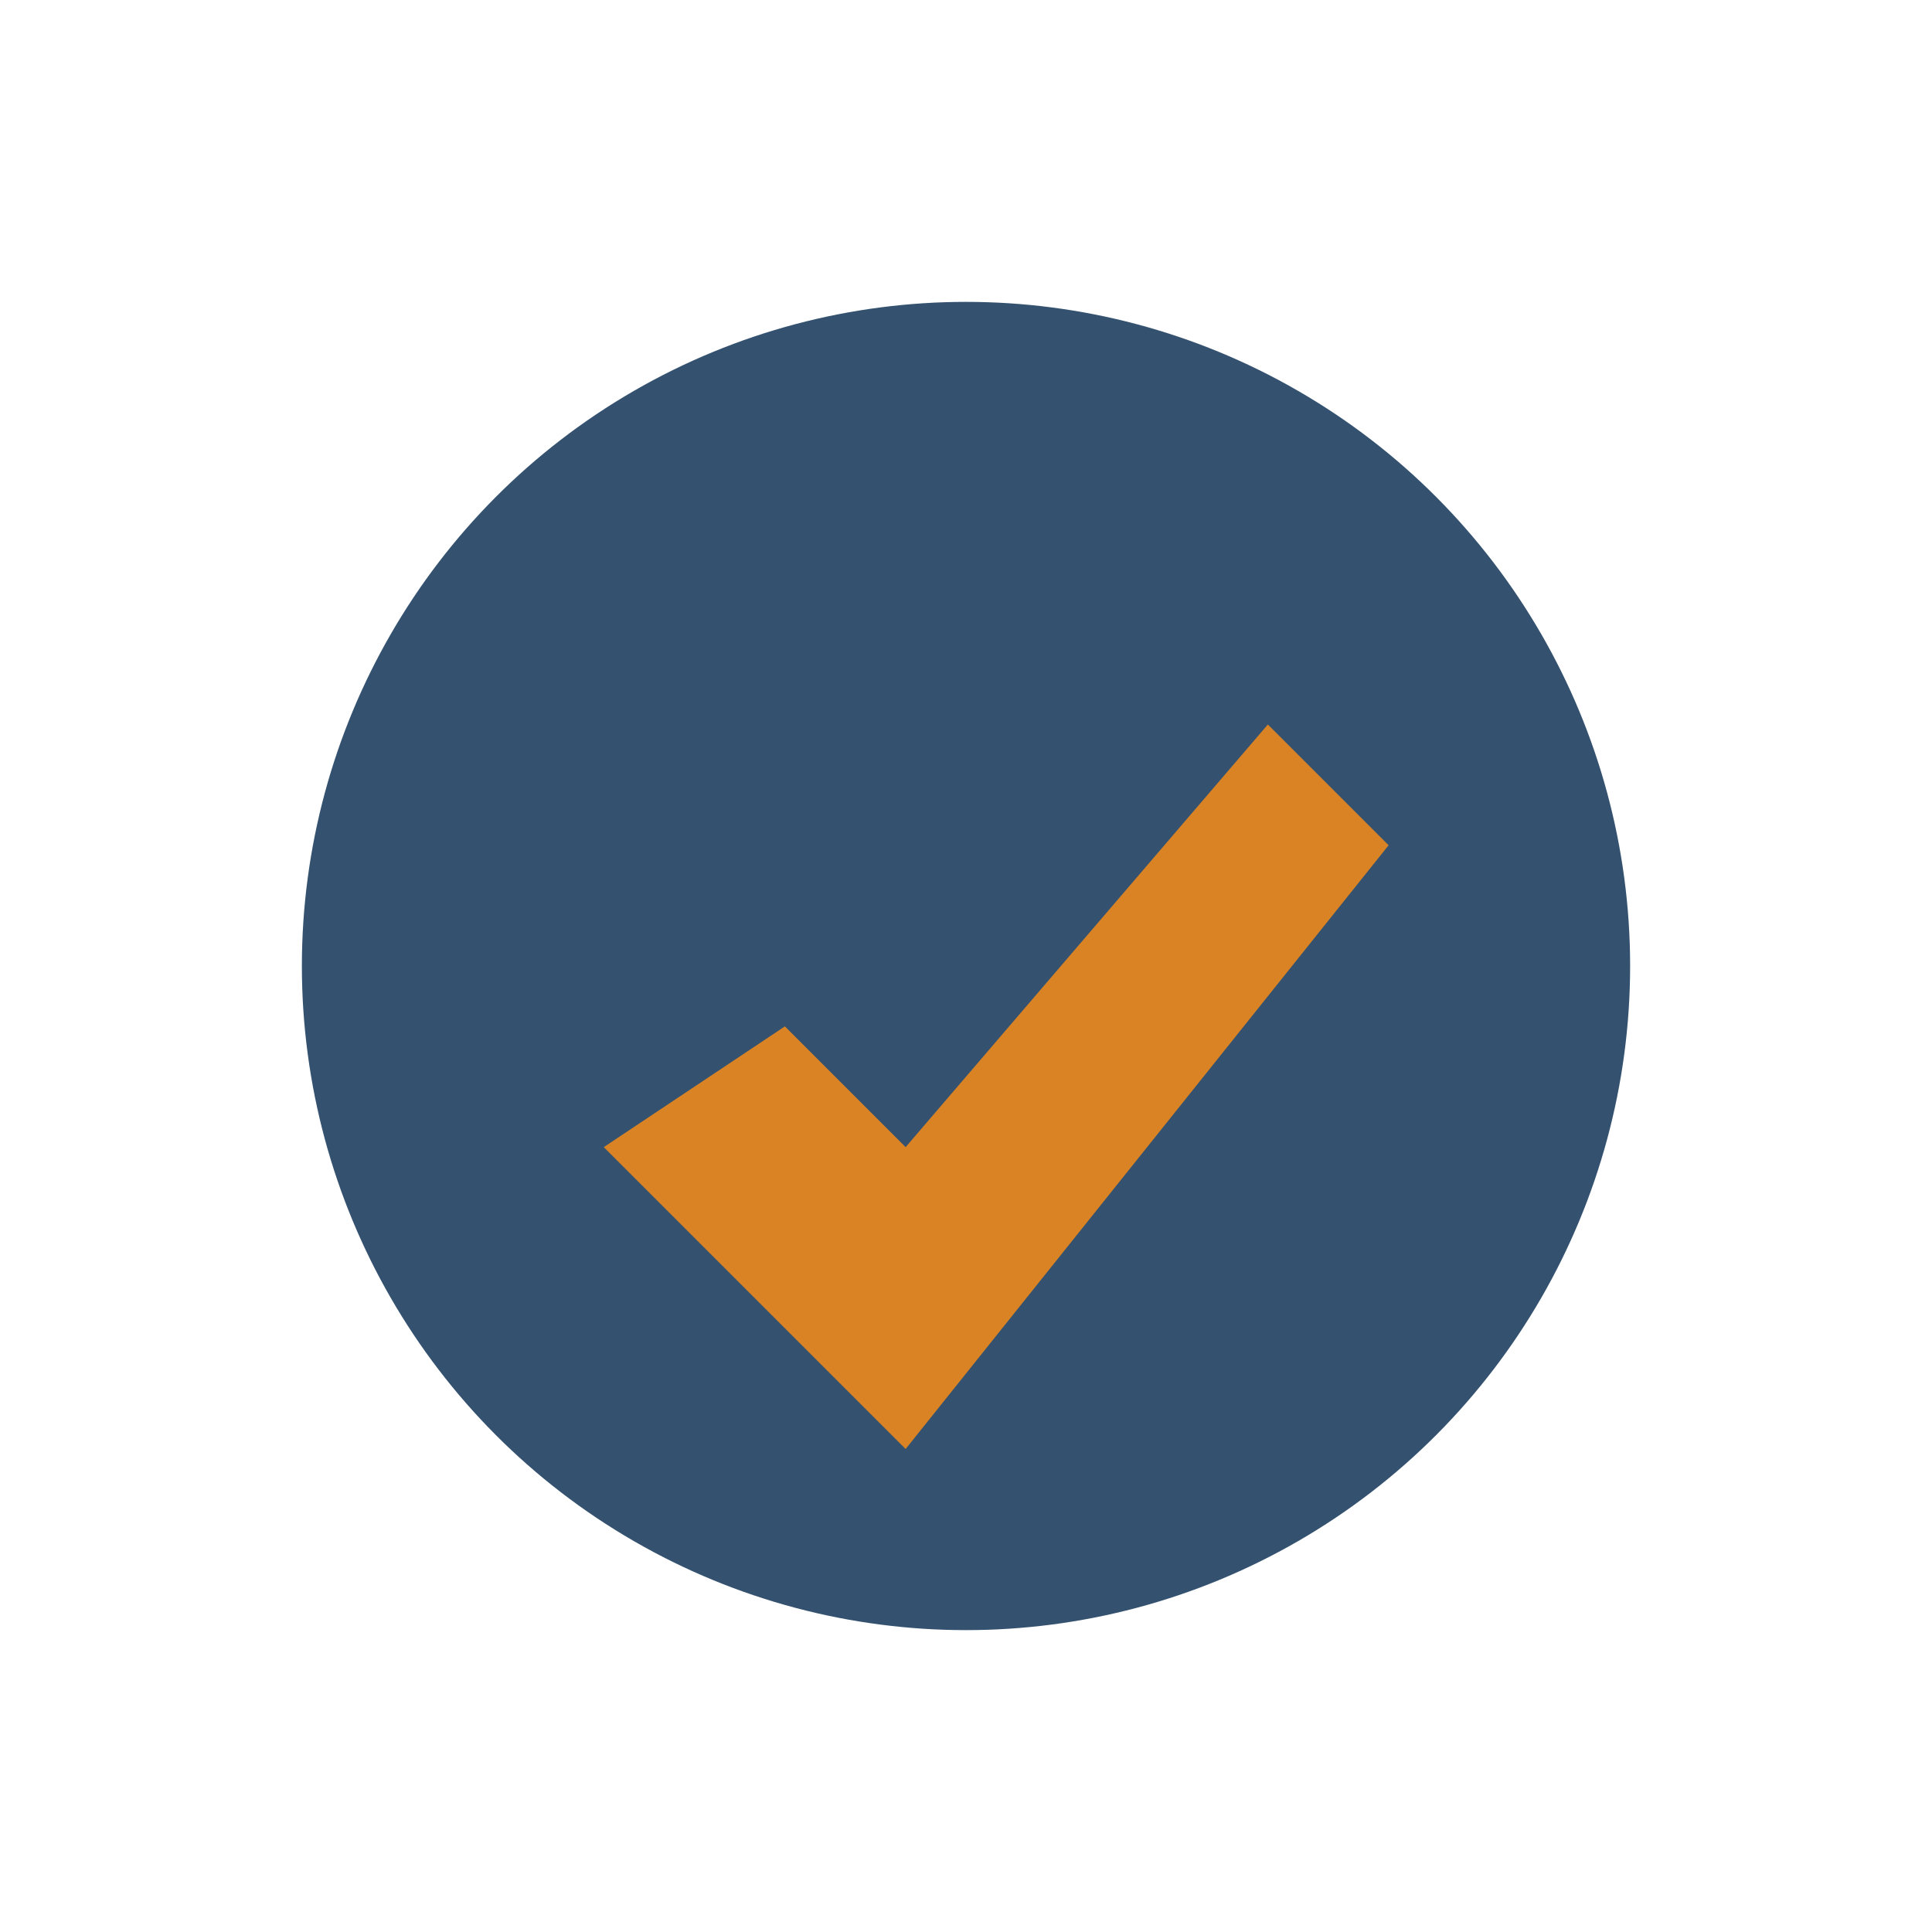
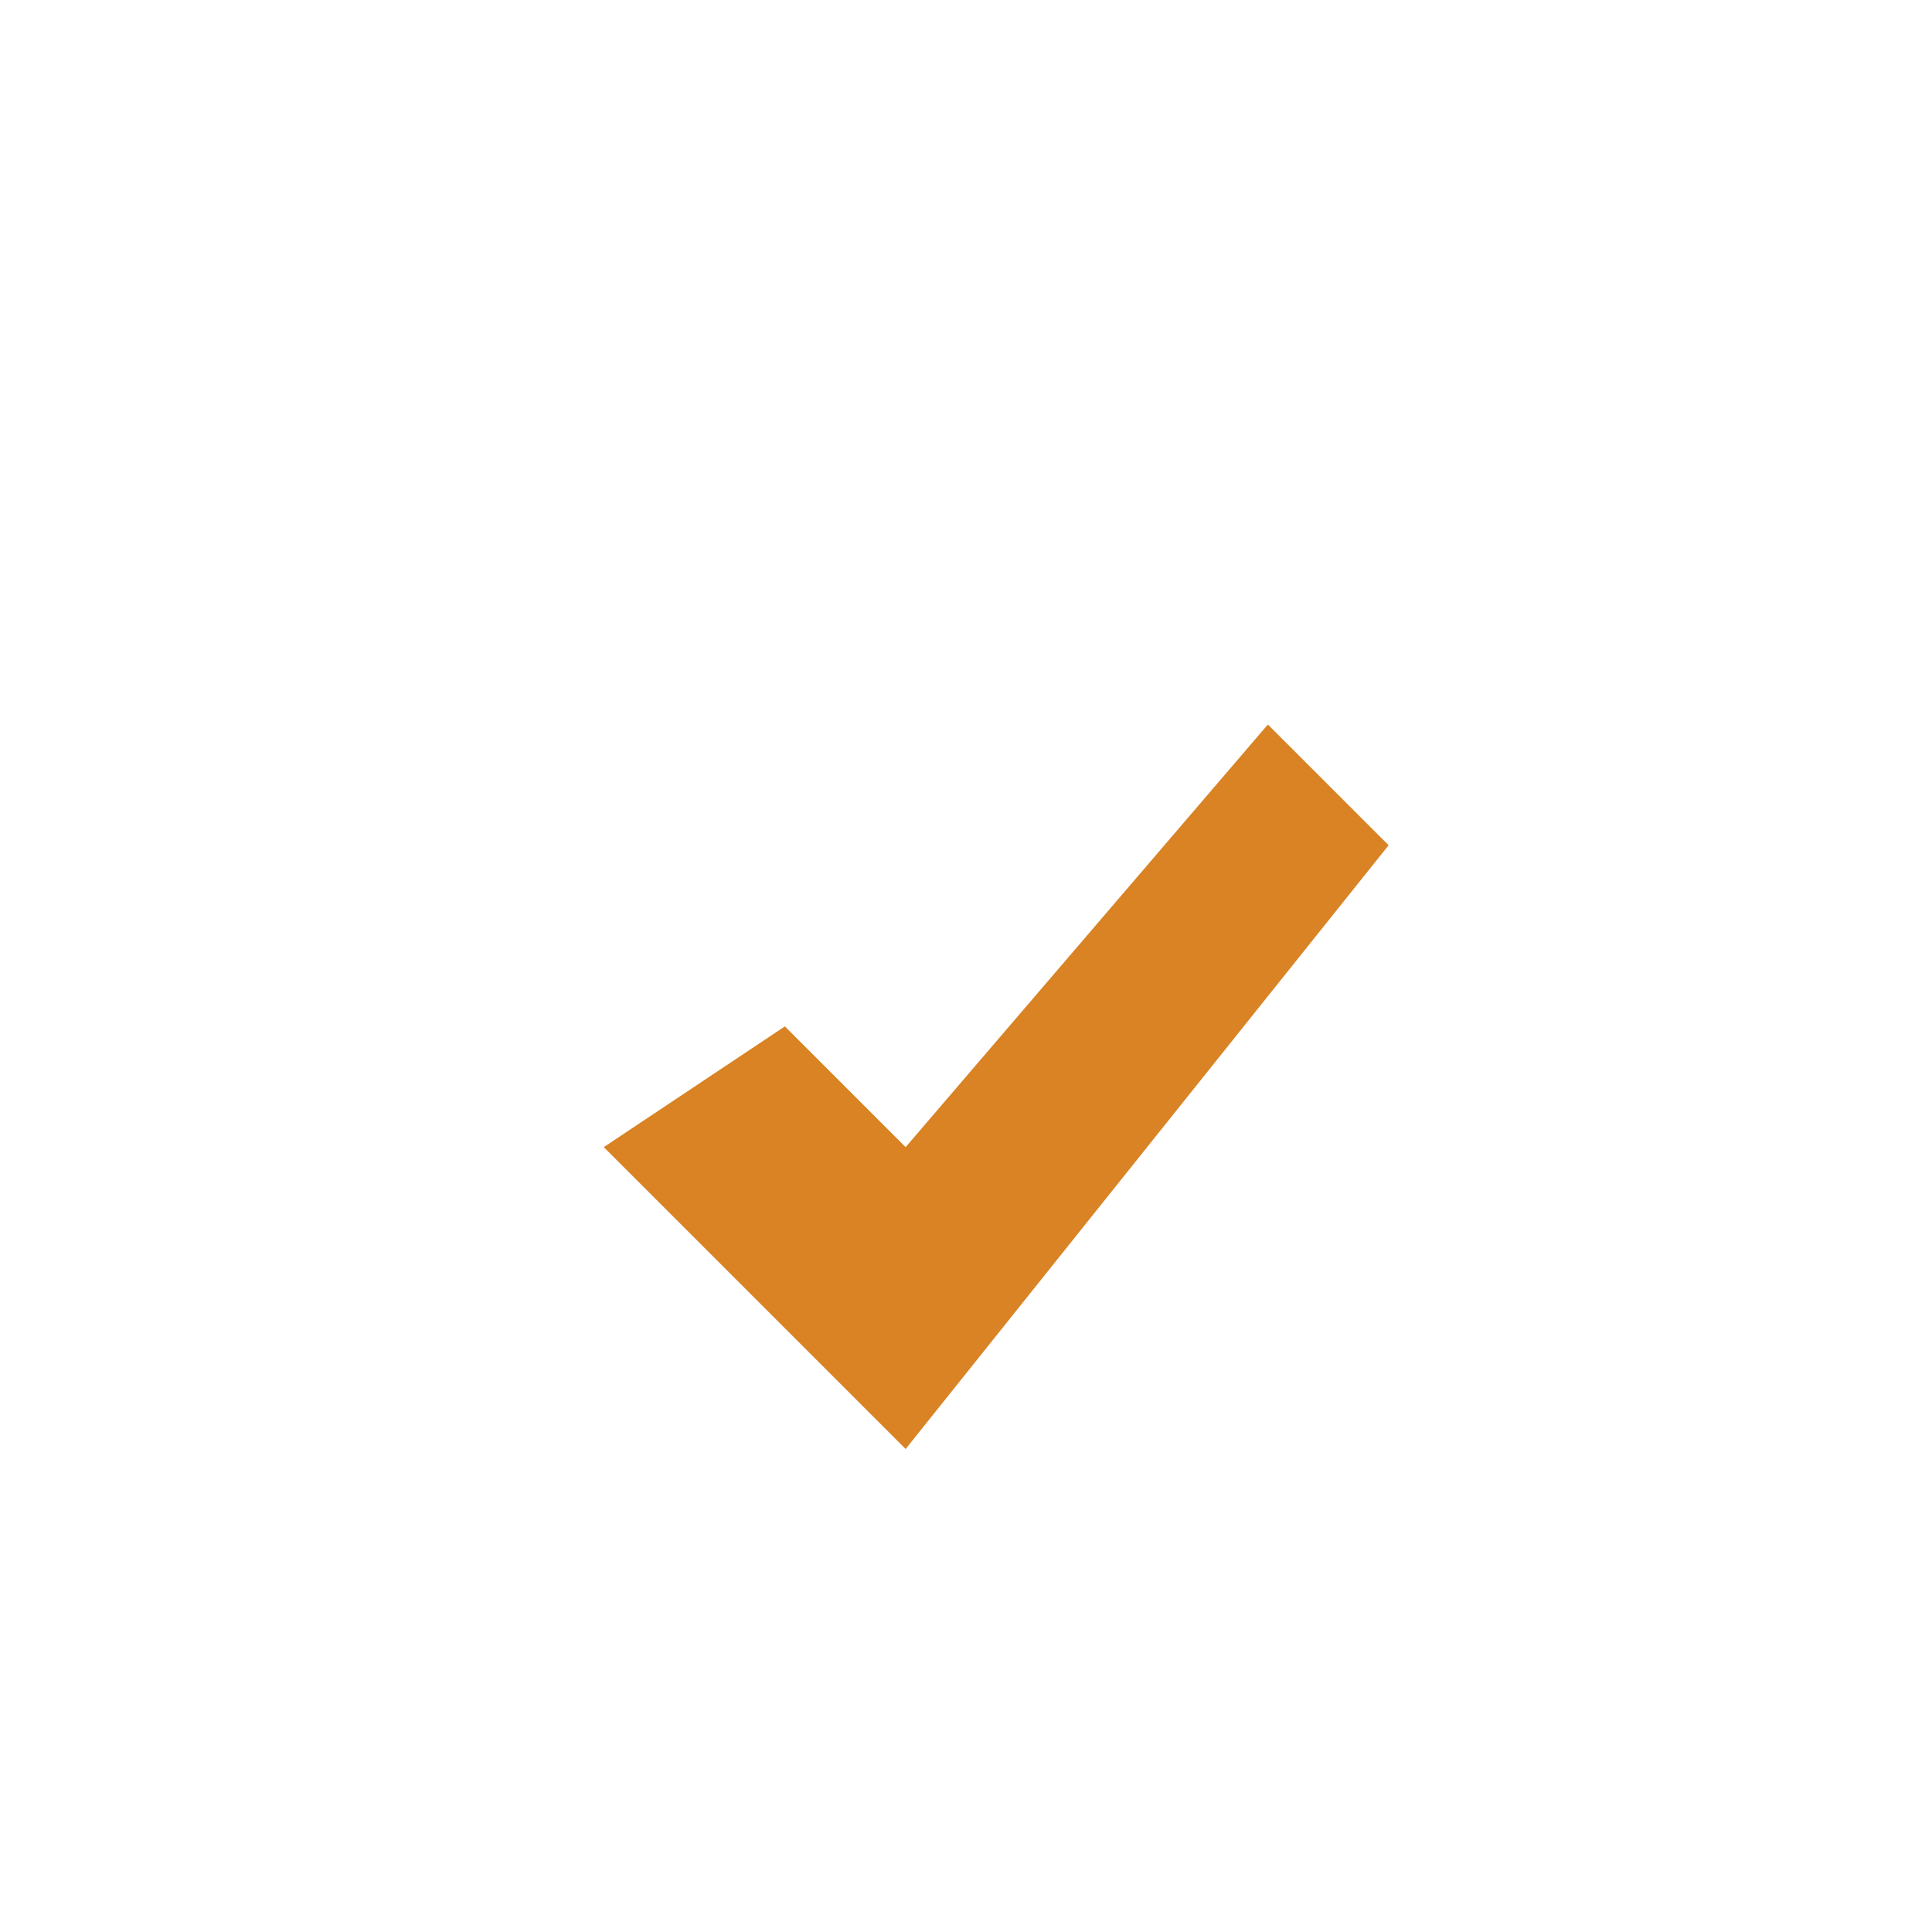
<svg xmlns="http://www.w3.org/2000/svg" width="32" height="32" viewBox="0 0 32 32">
-   <circle cx="16" cy="16" r="11" fill="#34526f" />
  <polygon points="10,19 15,24 23,14 21,12 15,19 13,17" fill="#d98324" />
</svg>